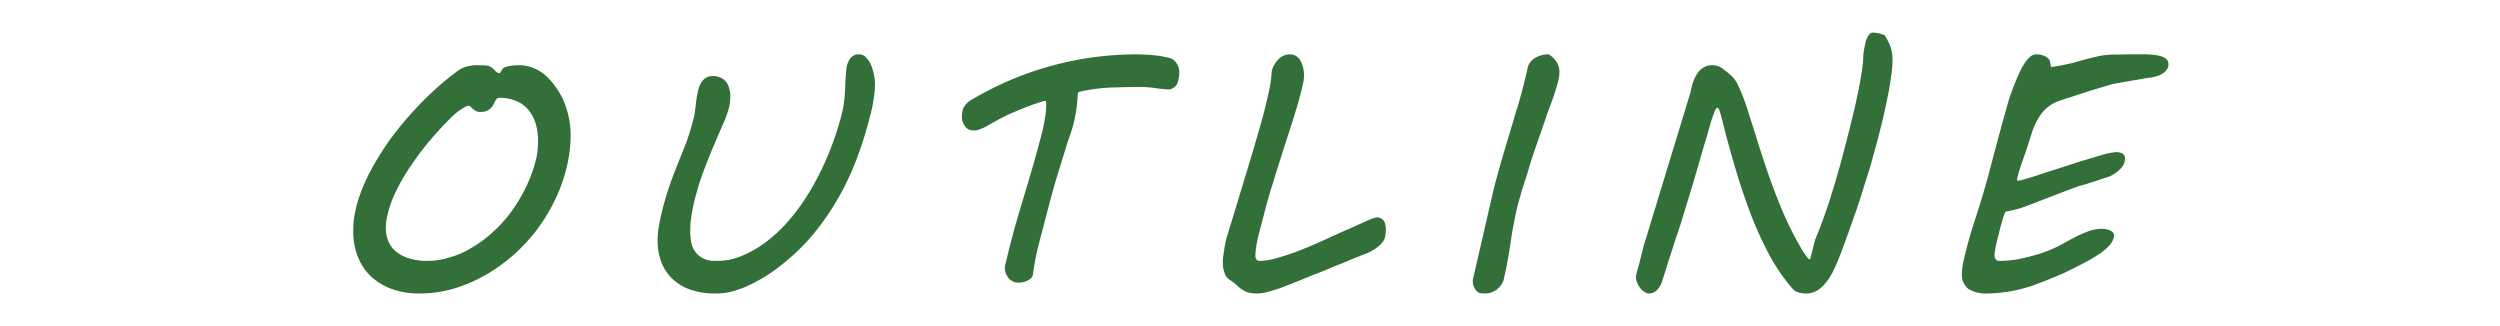
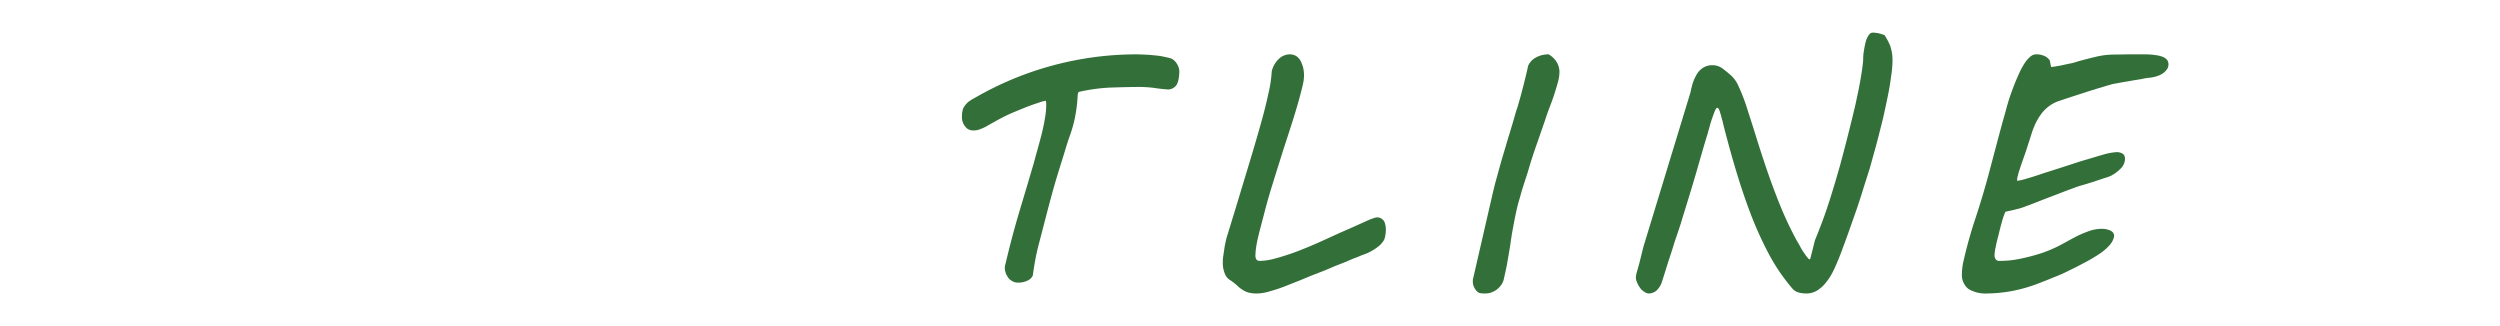
<svg xmlns="http://www.w3.org/2000/svg" width="230" height="30" viewBox="0 0 230 30">
  <g transform="translate(-382 -548)">
-     <rect width="230" height="30" transform="translate(382 548)" fill="none" />
-     <path d="M71.52,598.92a18.336,18.336,0,0,1,1.42-2.37,26.5,26.5,0,0,1,1.76-2.3c.63-.73,1.27-1.42,1.93-2.06a2.462,2.462,0,0,1,.31-.27,2.287,2.287,0,0,1,.42-.31c.14-.09.28-.19.42-.27a.988.988,0,0,1,.35-.11.277.277,0,0,1,.12.05c.03.03.08.08.14.13a1.6,1.6,0,0,0,.38.29.816.816,0,0,0,.42.1,1.429,1.429,0,0,0,.54-.08,1.049,1.049,0,0,0,.36-.22.952.952,0,0,0,.25-.28c.07-.11.11-.22.16-.31a2.48,2.48,0,0,1,.17-.29.275.275,0,0,1,.22-.12,3.948,3.948,0,0,1,1.69.33,2.846,2.846,0,0,1,1.12.89,3.6,3.6,0,0,1,.61,1.26,5.583,5.583,0,0,1,.19,1.49c0,.33-.03.67-.06,1.01a6.1,6.1,0,0,1-.21,1,12.928,12.928,0,0,1-.98,2.52,15.564,15.564,0,0,1-1.37,2.19,13.057,13.057,0,0,1-1.68,1.79,10.838,10.838,0,0,1-1.89,1.36,7.955,7.955,0,0,1-2,.86,6.809,6.809,0,0,1-2.01.3,5.573,5.573,0,0,1-1.53-.19,3.54,3.54,0,0,1-1.22-.58,2.4,2.4,0,0,1-.78-.95,2.928,2.928,0,0,1-.27-1.33,5.247,5.247,0,0,1,.16-1.22A10.294,10.294,0,0,1,71.52,598.92Zm-3.96,2.74a10.093,10.093,0,0,0-.06,1.09,6.25,6.25,0,0,0,.41,2.34,4.945,4.945,0,0,0,1.2,1.82,5.627,5.627,0,0,0,1.92,1.17,7.312,7.312,0,0,0,2.56.42,11.106,11.106,0,0,0,3.02-.41,13.491,13.491,0,0,0,2.84-1.17,15.4,15.4,0,0,0,2.58-1.78,16.3,16.3,0,0,0,2.19-2.28,16.04,16.04,0,0,0,1.7-2.69,14.7,14.7,0,0,0,1.13-2.95,13.031,13.031,0,0,0,.45-3.2,8.2,8.2,0,0,0-.59-3.11,7.087,7.087,0,0,0-1.74-2.49,3.916,3.916,0,0,0-1.11-.67,3.65,3.65,0,0,0-1.29-.25,5.554,5.554,0,0,0-.72.05,2.116,2.116,0,0,0-.61.14.45.45,0,0,0-.19.14.761.761,0,0,0-.12.19,1.279,1.279,0,0,1-.1.15c-.03.05-.06.06-.08.06a.508.508,0,0,1-.25-.09,1.186,1.186,0,0,1-.25-.25,1.21,1.21,0,0,0-.75-.37c-.25,0-.54-.02-.86-.02a3.889,3.889,0,0,0-.86.11,2.519,2.519,0,0,0-.87.41,26.03,26.03,0,0,0-2.05,1.68,27.434,27.434,0,0,0-1.95,1.94c-.64.69-1.25,1.41-1.81,2.14a24.88,24.88,0,0,0-1.53,2.25,20.845,20.845,0,0,0-1.21,2.27,14.043,14.043,0,0,0-.78,2.22C67.69,600.91,67.61,601.28,67.56,601.66Z" transform="translate(347 -33.5)" fill="#337039" fill-rule="evenodd" />
-     <path d="M95.59,602.48a7.849,7.849,0,0,0-.09,1.11,5.77,5.77,0,0,0,.33,1.99,4.066,4.066,0,0,0,1,1.54,4.32,4.32,0,0,0,1.67,1.02,6.736,6.736,0,0,0,2.38.36,5.756,5.756,0,0,0,1.89-.31,9.936,9.936,0,0,0,1.87-.82,13.833,13.833,0,0,0,1.77-1.12c.56-.42,1.07-.84,1.56-1.28a18.928,18.928,0,0,0,2.56-2.83,23.488,23.488,0,0,0,1.97-3.11,25.165,25.165,0,0,0,1.45-3.28,32.627,32.627,0,0,0,1.03-3.33,12.352,12.352,0,0,0,.36-1.59,9,9,0,0,0,.16-1.58,4.461,4.461,0,0,0-.09-.84,4.373,4.373,0,0,0-.27-.91,2.061,2.061,0,0,0-.45-.7.876.876,0,0,0-.63-.3.968.968,0,0,0-.87.42,2.084,2.084,0,0,0-.33,1c-.05.49-.08.91-.09,1.28l-.05,1.03c-.03.33-.06.64-.11.96s-.13.65-.22,1a25.427,25.427,0,0,1-.8,2.53,26.751,26.751,0,0,1-1.09,2.55,24.076,24.076,0,0,1-1.37,2.43,17.19,17.19,0,0,1-1.65,2.19,13.123,13.123,0,0,1-1.93,1.81,9.866,9.866,0,0,1-2.21,1.3,6.177,6.177,0,0,1-1.36.42,7.29,7.29,0,0,1-1.12.08,2.478,2.478,0,0,1-1.16-.22,2.092,2.092,0,0,1-.73-.61,2.168,2.168,0,0,1-.38-.89,6.246,6.246,0,0,1-.09-1.09,8.909,8.909,0,0,1,.16-1.6,14.347,14.347,0,0,1,.36-1.62,22.011,22.011,0,0,1,.81-2.49c.3-.78.59-1.51.89-2.2.28-.67.55-1.3.8-1.86a9.61,9.61,0,0,0,.53-1.47,5.106,5.106,0,0,0,.11-.54c.01-.19.03-.39.03-.6a2.222,2.222,0,0,0-.1-.67,1.8,1.8,0,0,0-.26-.58,1.535,1.535,0,0,0-1.28-.56,1.134,1.134,0,0,0-.67.2,1.509,1.509,0,0,0-.44.53,3.146,3.146,0,0,0-.25.75c-.06.29-.11.55-.14.83l-.1.8c-.03.25-.06.47-.09.62l-.19.69c-.17.64-.37,1.25-.59,1.85l-.74,1.84c-.26.66-.53,1.34-.78,2.09a24.768,24.768,0,0,0-.73,2.57C95.73,601.67,95.66,602.08,95.59,602.48Z" transform="translate(347 -33.5)" fill="#337039" fill-rule="evenodd" />
    <path d="M127.47,606.39a1.329,1.329,0,0,0,.22.55.964.964,0,0,0,.4.4.979.979,0,0,0,.57.16,1.839,1.839,0,0,0,.9-.2.918.918,0,0,0,.46-.46c.06-.47.14-.95.23-1.45s.22-1.06.39-1.69l.7-2.7c.32-1.22.6-2.25.86-3.11.25-.84.49-1.58.68-2.2s.35-1.16.51-1.6.28-.84.38-1.22.17-.76.23-1.14a13.242,13.242,0,0,0,.14-1.34,2,2,0,0,1,.03-.28.216.216,0,0,1,.11-.16,16.38,16.38,0,0,1,2.8-.39c.9-.03,1.83-.06,2.75-.06a10.47,10.47,0,0,1,1.36.09c.45.07.86.11,1.22.14a.986.986,0,0,0,.51-.12,1.03,1.03,0,0,0,.35-.34,1.979,1.979,0,0,0,.17-.55,4.207,4.207,0,0,0,.06-.63,1.4,1.4,0,0,0-.25-.76,1.133,1.133,0,0,0-.56-.47c-.22-.06-.47-.11-.75-.17s-.56-.08-.85-.11-.57-.05-.86-.06-.51-.02-.71-.02a29.716,29.716,0,0,0-14.83,4,5.119,5.119,0,0,0-.56.34,1.8,1.8,0,0,0-.36.38,1,1,0,0,0-.21.44,2.231,2.231,0,0,0-.06.56,1.327,1.327,0,0,0,.3.92.867.867,0,0,0,.72.36,1.753,1.753,0,0,0,.39-.03,3.235,3.235,0,0,0,.4-.14,3.408,3.408,0,0,0,.55-.27c.2-.12.47-.26.78-.44.39-.21.83-.45,1.33-.67s.97-.4,1.42-.59c.45-.17.84-.31,1.19-.42a2.888,2.888,0,0,1,.65-.17c0,.1.02.2.02.26v.17a6.559,6.559,0,0,1-.08.97c-.06.35-.12.74-.22,1.16-.09.44-.22.9-.36,1.42s-.31,1.11-.48,1.75q-.675,2.3-1.38,4.64c-.46,1.56-.87,3.13-1.23,4.66A1.07,1.07,0,0,0,127.47,606.39Z" transform="translate(347 -33.5)" fill="#337039" fill-rule="evenodd" />
    <path d="M147.91,603.17a4.917,4.917,0,0,0-.16.61c-.05.22-.09.45-.12.67l-.1.67a4.031,4.031,0,0,0-.03.57,2.506,2.506,0,0,0,.16.92,1.2,1.2,0,0,0,.51.66,5.087,5.087,0,0,1,.66.51,2.659,2.659,0,0,0,.48.38,2.155,2.155,0,0,0,.53.25,3.191,3.191,0,0,0,.85.09,4.015,4.015,0,0,0,1.09-.19,13.748,13.748,0,0,0,1.38-.45c.48-.19.97-.38,1.47-.58.48-.2.93-.39,1.34-.55a4.69,4.69,0,0,0,.44-.17c.22-.08.45-.17.73-.29s.55-.24.86-.36.61-.24.91-.36c.28-.13.54-.24.79-.33s.46-.19.61-.25c.11-.03.27-.1.46-.17a5.3,5.3,0,0,0,.57-.3,4.053,4.053,0,0,0,.57-.41,2.04,2.04,0,0,0,.43-.53,1.831,1.831,0,0,0,.11-.4,3.212,3.212,0,0,0,.05-.58,1.667,1.667,0,0,0-.05-.39,1.2,1.2,0,0,0-.12-.35.934.934,0,0,0-.27-.25.751.751,0,0,0-.37-.09.876.876,0,0,0-.28.06c-.1.03-.21.08-.33.11l-1.78.8-1.03.45-.66.3-.61.28c-.47.22-.97.44-1.52.67s-1.09.45-1.64.64-1.09.36-1.59.49a5.236,5.236,0,0,1-1.34.2.37.37,0,0,1-.33-.14.709.709,0,0,1-.08-.39,6.962,6.962,0,0,1,.14-1.16c.09-.47.22-.97.36-1.5l.27-1.03c.25-.98.53-1.98.86-3.01.31-1.02.64-2.04.96-3.07.33-1.01.66-2.01.97-3.01s.58-1.96.8-2.89c.03-.13.05-.27.08-.41.01-.14.03-.3.03-.47a3.34,3.34,0,0,0-.08-.7,3.672,3.672,0,0,0-.23-.61,1.29,1.29,0,0,0-.39-.44,1.142,1.142,0,0,0-.61-.17,1.464,1.464,0,0,0-1.03.44,2.321,2.321,0,0,0-.63,1.12,11.71,11.71,0,0,1-.3,2.02c-.18.84-.42,1.81-.73,2.9s-.66,2.3-1.05,3.58l-1.22,4.03Z" transform="translate(347 -33.5)" fill="#337039" fill-rule="evenodd" />
    <path d="M170.53,607.11a.7.7,0,0,0-.03.14v.12a1.311,1.311,0,0,0,.09.5,1.36,1.36,0,0,0,.29.43.523.523,0,0,0,.32.17,2.269,2.269,0,0,0,.46.03,1.617,1.617,0,0,0,.5-.08,2.124,2.124,0,0,0,.5-.25,1.844,1.844,0,0,0,.4-.39,1.572,1.572,0,0,0,.27-.51c.12-.54.25-1.08.34-1.61s.19-1.07.27-1.6.15-1.04.25-1.56.19-1.03.31-1.56c.09-.44.2-.82.3-1.16s.17-.62.26-.91l.24-.75.23-.7c.25-.87.52-1.72.8-2.51l.83-2.39c.14-.44.29-.86.45-1.27s.3-.81.42-1.19.22-.72.31-1.04a3.676,3.676,0,0,0,.13-.88,1.751,1.751,0,0,0-.27-.95,2.018,2.018,0,0,0-.73-.69,2.4,2.4,0,0,0-1.09.25,1.619,1.619,0,0,0-.79.8c-.15.7-.32,1.37-.48,2s-.34,1.28-.53,1.9c-.1.28-.2.63-.31,1.03l-.39,1.3c-.15.47-.29.97-.44,1.47s-.3,1-.44,1.5l-.39,1.42c-.13.47-.22.88-.31,1.25Z" transform="translate(347 -33.5)" fill="#337039" fill-rule="evenodd" />
    <path d="M186.19,604.22l-.38,1.53c-.12.42-.2.72-.25.89a1.875,1.875,0,0,0-.06.38,1.06,1.06,0,0,0,.11.46,1.962,1.962,0,0,0,.27.49,1.152,1.152,0,0,0,.39.37.709.709,0,0,0,.45.16,1.12,1.12,0,0,0,.69-.28,1.9,1.9,0,0,0,.51-.86l.21-.66.35-1.12.4-1.22c.12-.41.23-.74.32-1,.11-.31.25-.75.43-1.28.15-.53.34-1.11.53-1.74l.59-1.93c.2-.68.39-1.32.56-1.93l.47-1.62.33-1.09c.02-.07.06-.24.14-.49.06-.25.14-.51.23-.8.1-.26.18-.51.27-.73s.17-.33.23-.33.11.05.16.13a1.787,1.787,0,0,1,.11.29c.03.13.08.25.11.39a3.746,3.746,0,0,0,.12.43l.08.36c.32,1.25.67,2.54,1.07,3.89s.84,2.7,1.34,4.03a33.628,33.628,0,0,0,1.7,3.81,17.587,17.587,0,0,0,2.19,3.25,1.168,1.168,0,0,0,.61.41,2.8,2.8,0,0,0,.7.09,1.886,1.886,0,0,0,1.02-.28,3.161,3.161,0,0,0,.83-.77,5.39,5.39,0,0,0,.65-1.04c.19-.39.36-.79.52-1.18.33-.84.62-1.65.89-2.4l.75-2.13c.22-.67.44-1.31.62-1.93l.57-1.79c.09-.31.2-.73.34-1.23s.3-1.06.45-1.66.32-1.23.47-1.89.28-1.29.41-1.92.22-1.2.29-1.75a9.7,9.7,0,0,0,.13-1.39,4.009,4.009,0,0,0-.23-1.47,6.3,6.3,0,0,0-.5-.94c-.18-.06-.36-.12-.55-.17a4.12,4.12,0,0,0-.5-.06.432.432,0,0,0-.36.17,1.774,1.774,0,0,0-.24.41,3.053,3.053,0,0,0-.15.56c-.05.2-.08.41-.11.59a3.368,3.368,0,0,0-.05.5c-.01.16-.01.25-.01.32-.03.36-.08.78-.16,1.26q-.12.75-.27,1.5l-.32,1.5c-.13.5-.22.94-.32,1.31-.39,1.6-.75,2.96-1.06,4.11-.33,1.16-.62,2.14-.89,2.99s-.51,1.55-.73,2.14-.43,1.11-.61,1.56a2.4,2.4,0,0,0-.16.53c-.06.22-.11.44-.16.64-.06.22-.1.39-.14.55s-.06.22-.09.22c-.06,0-.14-.06-.23-.19-.11-.12-.22-.3-.35-.48s-.25-.41-.37-.63-.24-.4-.32-.56a32.653,32.653,0,0,1-1.51-3.23q-.66-1.65-1.2-3.24c-.36-1.06-.69-2.08-.99-3.05s-.58-1.82-.83-2.61a17.064,17.064,0,0,0-.75-1.93,2.861,2.861,0,0,0-.75-1.05c-.22-.19-.47-.39-.73-.59a1.528,1.528,0,0,0-.91-.3,1.546,1.546,0,0,0-.9.25,1.752,1.752,0,0,0-.57.61,4.149,4.149,0,0,0-.36.8,8.077,8.077,0,0,0-.2.82Z" transform="translate(347 -33.5)" fill="#337039" fill-rule="evenodd" />
    <path d="M216.09,608.08a3.065,3.065,0,0,0,1.74.42,13.631,13.631,0,0,0,2.3-.23,14.39,14.39,0,0,0,2.65-.79c.38-.14.78-.31,1.25-.5a13.548,13.548,0,0,0,1.42-.64c.49-.23.96-.48,1.43-.73s.89-.5,1.26-.75a4.544,4.544,0,0,0,.92-.78,1.7,1.7,0,0,0,.44-.85.571.571,0,0,0-.09-.32.836.836,0,0,0-.3-.22,2.716,2.716,0,0,0-.38-.11,2.469,2.469,0,0,0-.34-.03,3.638,3.638,0,0,0-1.31.25,9.278,9.278,0,0,0-1.22.54c-.42.22-.86.47-1.33.72a12.371,12.371,0,0,1-1.65.71,17.885,17.885,0,0,1-2,.53,8.912,8.912,0,0,1-1.75.2h-.16a.511.511,0,0,1-.22-.03.425.425,0,0,1-.17-.16.617.617,0,0,1-.08-.37,3.89,3.89,0,0,1,.11-.74c.06-.34.16-.73.27-1.14.09-.4.2-.81.31-1.2a5.957,5.957,0,0,1,.31-.88l.81-.18.55-.14c.16-.05.34-.11.53-.19.19-.06.47-.17.83-.31s.83-.33,1.42-.55,1.33-.52,2.27-.86a6.917,6.917,0,0,1,.68-.22l1.02-.31.98-.33a3.734,3.734,0,0,0,.64-.23,3.576,3.576,0,0,0,.91-.69,1.284,1.284,0,0,0,.36-.92.591.591,0,0,0-.17-.38,1.039,1.039,0,0,0-.67-.17,5.768,5.768,0,0,0-1.08.2c-.5.14-1.06.32-1.69.5s-1.3.41-1.98.63l-1.94.62c-.61.21-1.14.38-1.58.5a4.109,4.109,0,0,1-.89.19c.05,0,.08-.02.08-.08a1.306,1.306,0,0,1,.01-.17,1.265,1.265,0,0,1,.07-.28,2.624,2.624,0,0,1,.14-.49c.06-.21.15-.46.25-.75.09-.26.2-.56.31-.89.11-.31.2-.62.3-.92l.25-.78a4.705,4.705,0,0,1,.18-.5,5.4,5.4,0,0,1,.8-1.42,3.454,3.454,0,0,1,1.39-1.02l.74-.25.98-.32c.34-.11.7-.22,1.08-.35l1-.31.8-.24.42-.12h-.02c.13-.03.35-.06.69-.13l1.05-.18c.36-.07.7-.11,1.01-.17a5.556,5.556,0,0,1,.63-.11,3.244,3.244,0,0,0,.86-.18,1.919,1.919,0,0,0,.57-.31,1.509,1.509,0,0,0,.32-.37.881.881,0,0,0,.09-.38.831.831,0,0,0-.09-.36.951.951,0,0,0-.35-.29,2.426,2.426,0,0,0-.68-.19,6.622,6.622,0,0,0-1.1-.08h-1.37c-.46,0-.93.02-1.43.02a7.259,7.259,0,0,0-1.56.18c-.56.13-1.15.28-1.79.46a4.872,4.872,0,0,1-.47.14l-.68.14a6.837,6.837,0,0,1-.71.14,4.222,4.222,0,0,1-.57.08l-.12-.6a1.154,1.154,0,0,0-.39-.36,1.761,1.761,0,0,0-.88-.2.833.833,0,0,0-.54.23,2.648,2.648,0,0,0-.52.61,6.824,6.824,0,0,0-.44.8c-.14.3-.26.58-.37.84-.19.47-.36.93-.52,1.39s-.31,1.02-.48,1.65c-.19.64-.39,1.4-.63,2.29l-.87,3.28c-.35,1.3-.74,2.6-1.17,3.91a41.325,41.325,0,0,0-1.13,4.03,5.032,5.032,0,0,0-.14,1.11A1.642,1.642,0,0,0,216.09,608.08Z" transform="translate(347 -33.5)" fill="#337039" fill-rule="evenodd" />
  </g>
</svg>